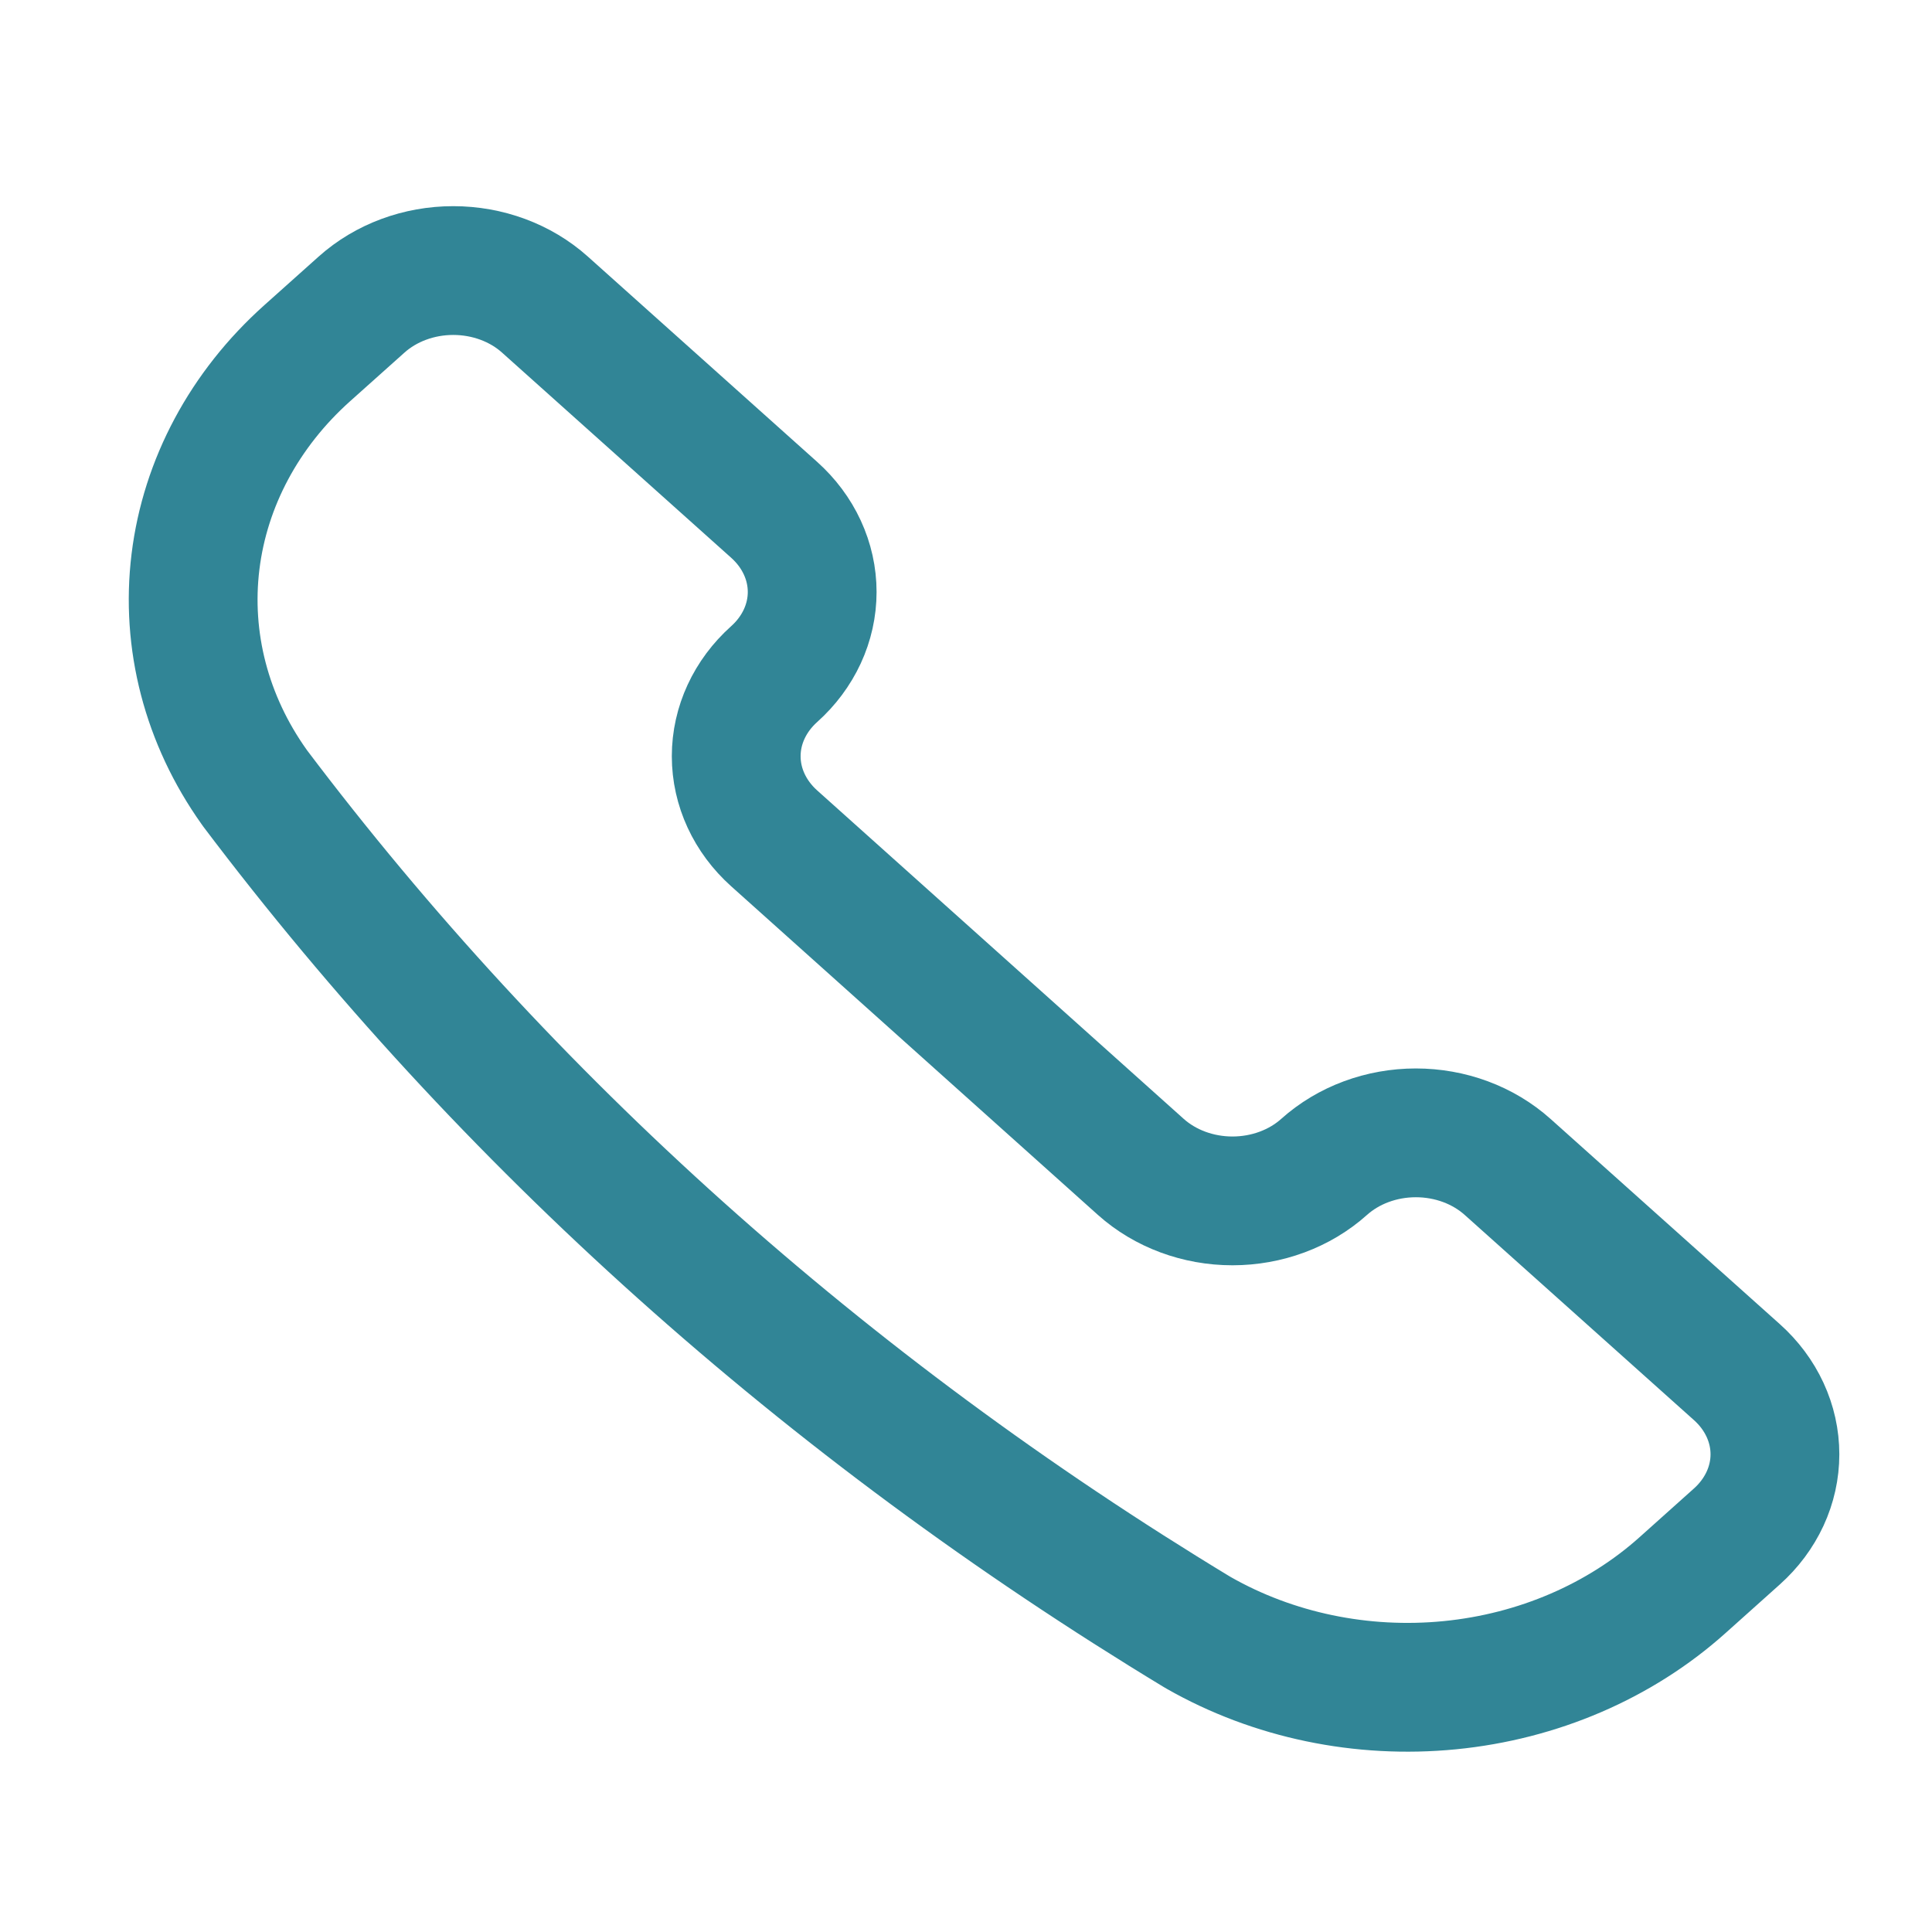
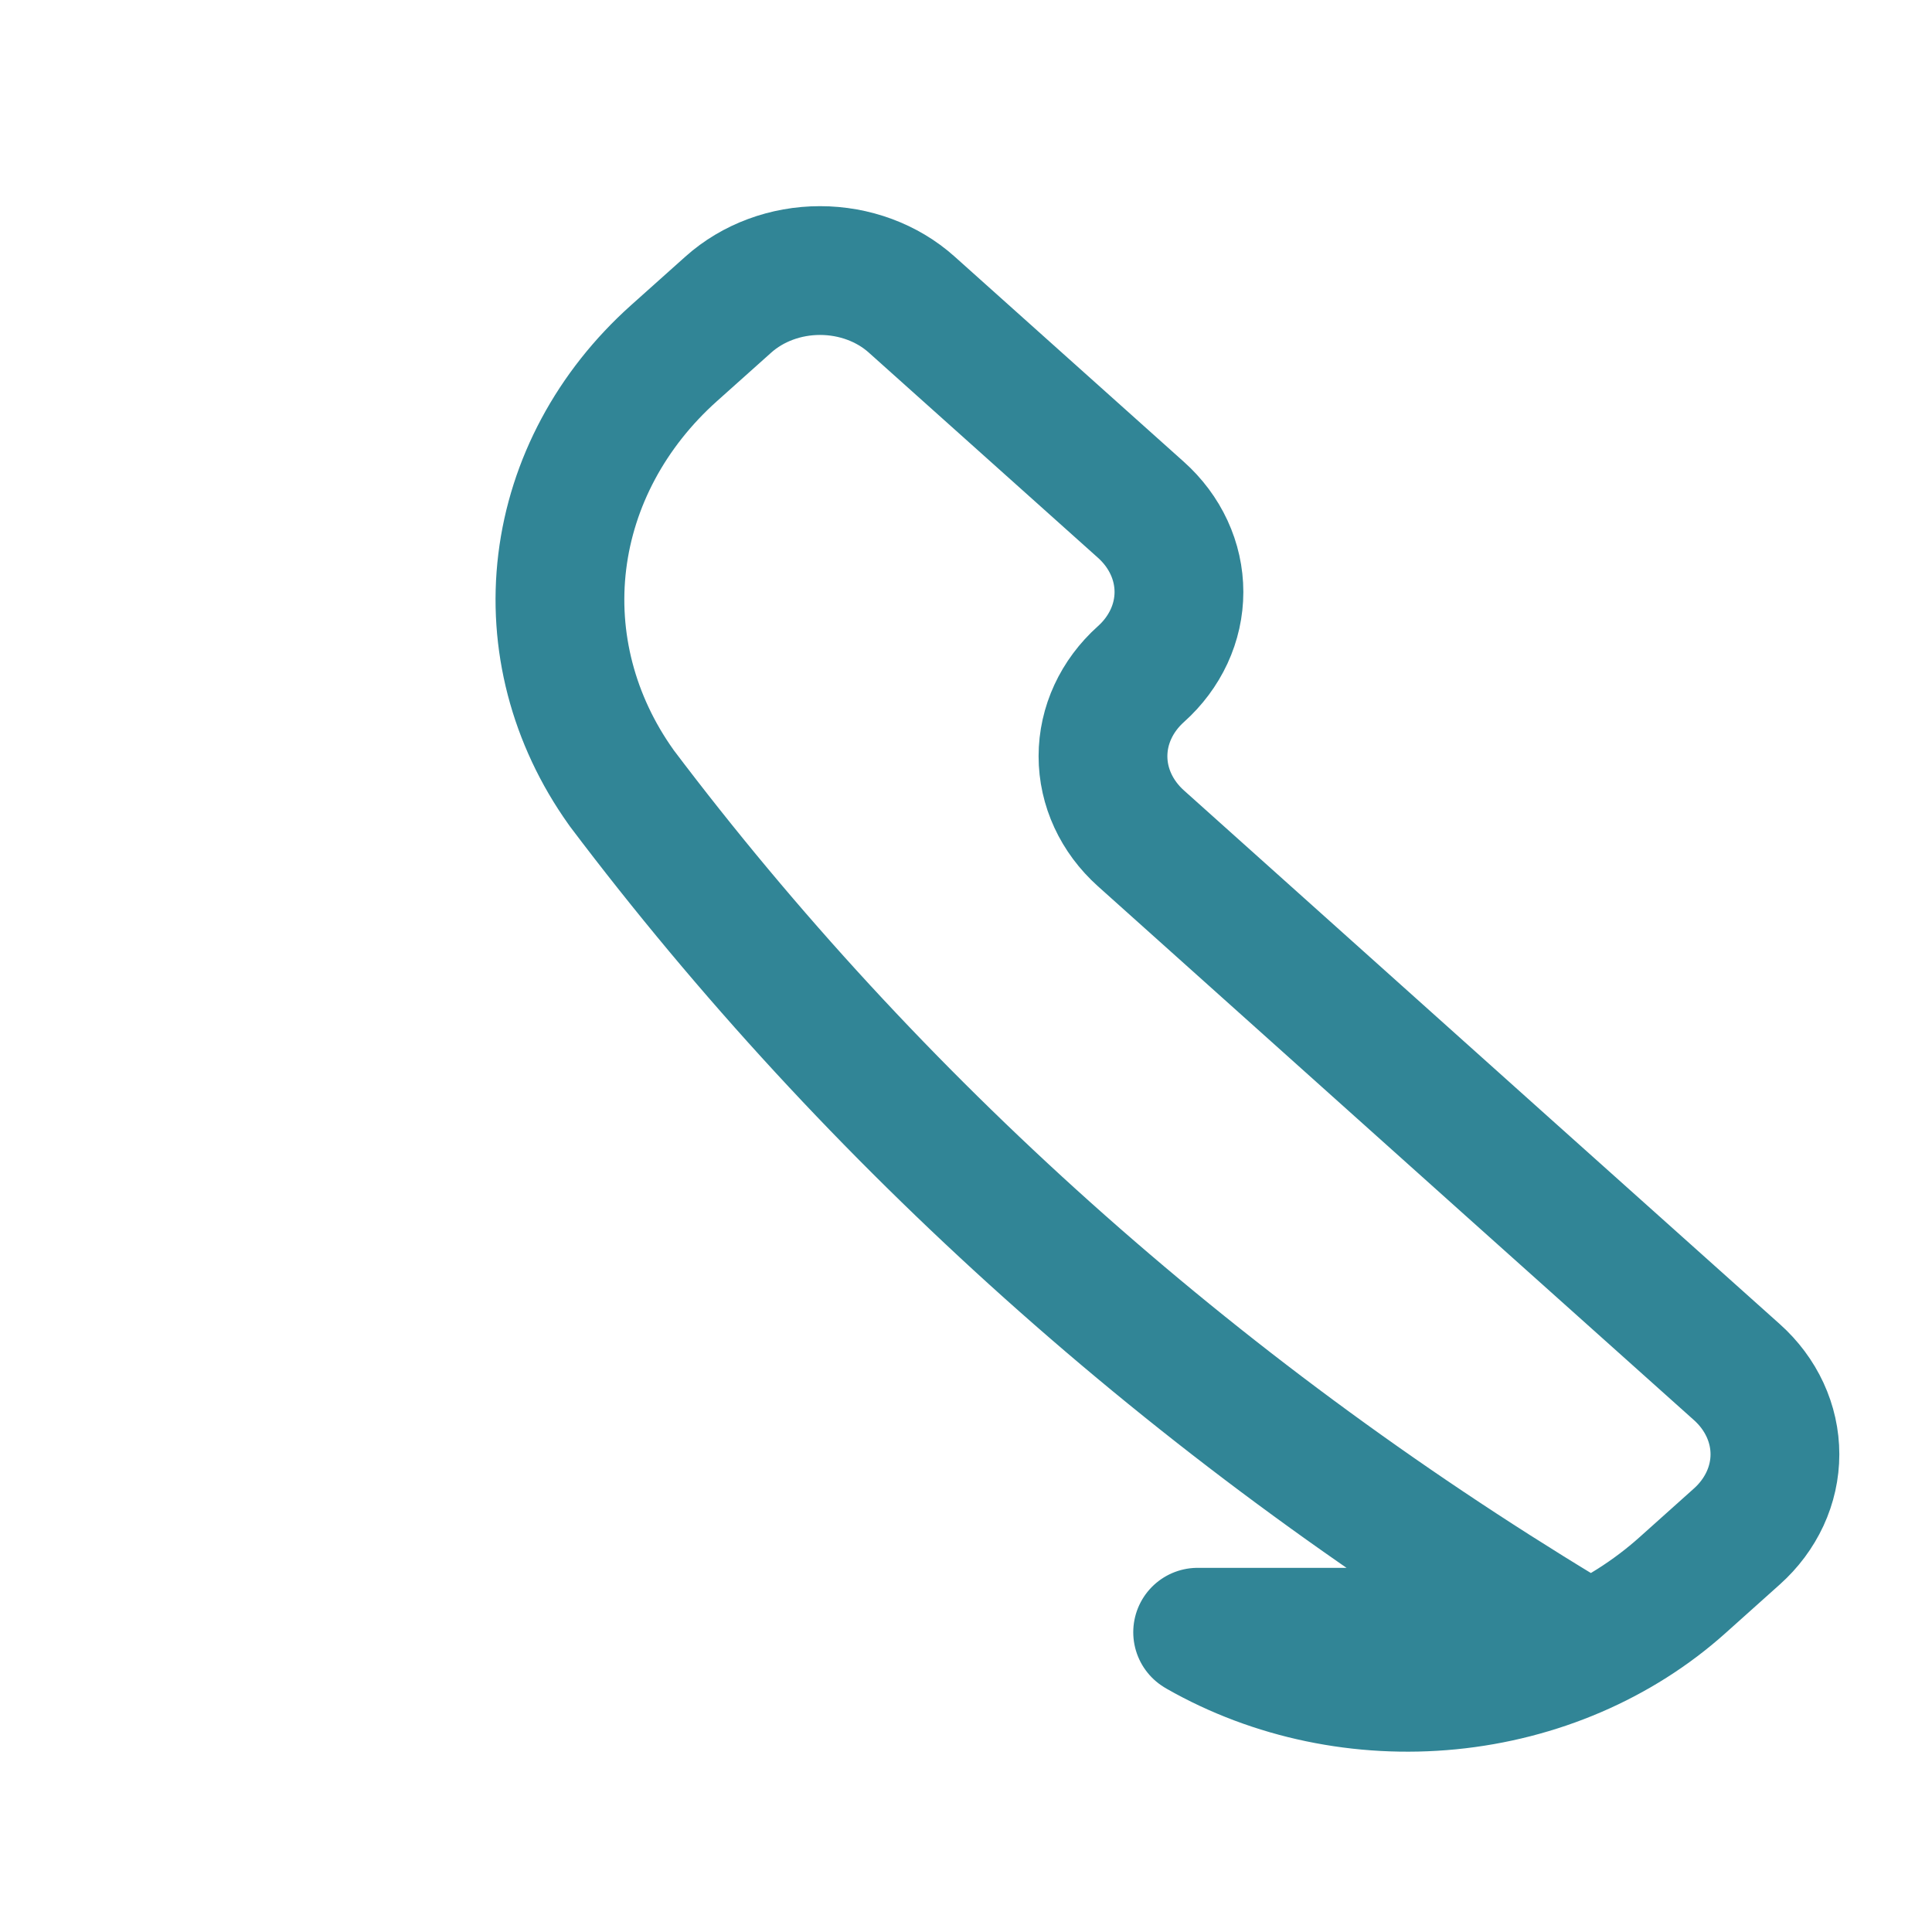
<svg xmlns="http://www.w3.org/2000/svg" fill="none" height="50" viewBox="0 0 50 50" width="50">
-   <path d="m30.995 42.242.022.014c1.933 1.103 4.228 1.581 6.505 1.357 2.278-.224 4.402-1.138 6.022-2.59l1.407-1.26c.312-.279.559-.611.728-.975.169-.365.256-.756.256-1.151s-.087-.786-.256-1.151c-.169-.365-.416-.696-.728-.975l-5.935-5.312c-.312-.279-.682-.501-1.089-.652-.407-.151-.844-.229-1.285-.229-.441 0-.877.078-1.285.229-.407.151-.777.373-1.089.652-.629.564-1.483.88-2.372.88-.89 0-1.743-.317-2.372-.88l-9.489-8.503c-.629-.564-.982-1.328-.982-2.125 0-.797.353-1.561.982-2.125.312-.279.559-.611.728-.975.169-.365.256-.756.256-1.151s-.087-.786-.256-1.151c-.169-.365-.416-.696-.728-.975l-5.933-5.312c-.629-.564-1.483-.88-2.372-.88-.89 0-1.743.317-2.372.88l-1.409 1.26c-1.621 1.451-2.64 3.354-2.89 5.395-.25 2.04.285 4.096 1.516 5.827l.013.02c6.501 8.617 14.786 16.037 24.406 21.859z" stroke="#318596" stroke-linecap="round" stroke-linejoin="round" stroke-width="3.333" />
+   <path d="m30.995 42.242.022.014c1.933 1.103 4.228 1.581 6.505 1.357 2.278-.224 4.402-1.138 6.022-2.59l1.407-1.26c.312-.279.559-.611.728-.975.169-.365.256-.756.256-1.151s-.087-.786-.256-1.151c-.169-.365-.416-.696-.728-.975l-5.935-5.312l-9.489-8.503c-.629-.564-.982-1.328-.982-2.125 0-.797.353-1.561.982-2.125.312-.279.559-.611.728-.975.169-.365.256-.756.256-1.151s-.087-.786-.256-1.151c-.169-.365-.416-.696-.728-.975l-5.933-5.312c-.629-.564-1.483-.88-2.372-.88-.89 0-1.743.317-2.372.88l-1.409 1.26c-1.621 1.451-2.64 3.354-2.89 5.395-.25 2.04.285 4.096 1.516 5.827l.013.02c6.501 8.617 14.786 16.037 24.406 21.859z" stroke="#318596" stroke-linecap="round" stroke-linejoin="round" stroke-width="3.333" />
</svg>